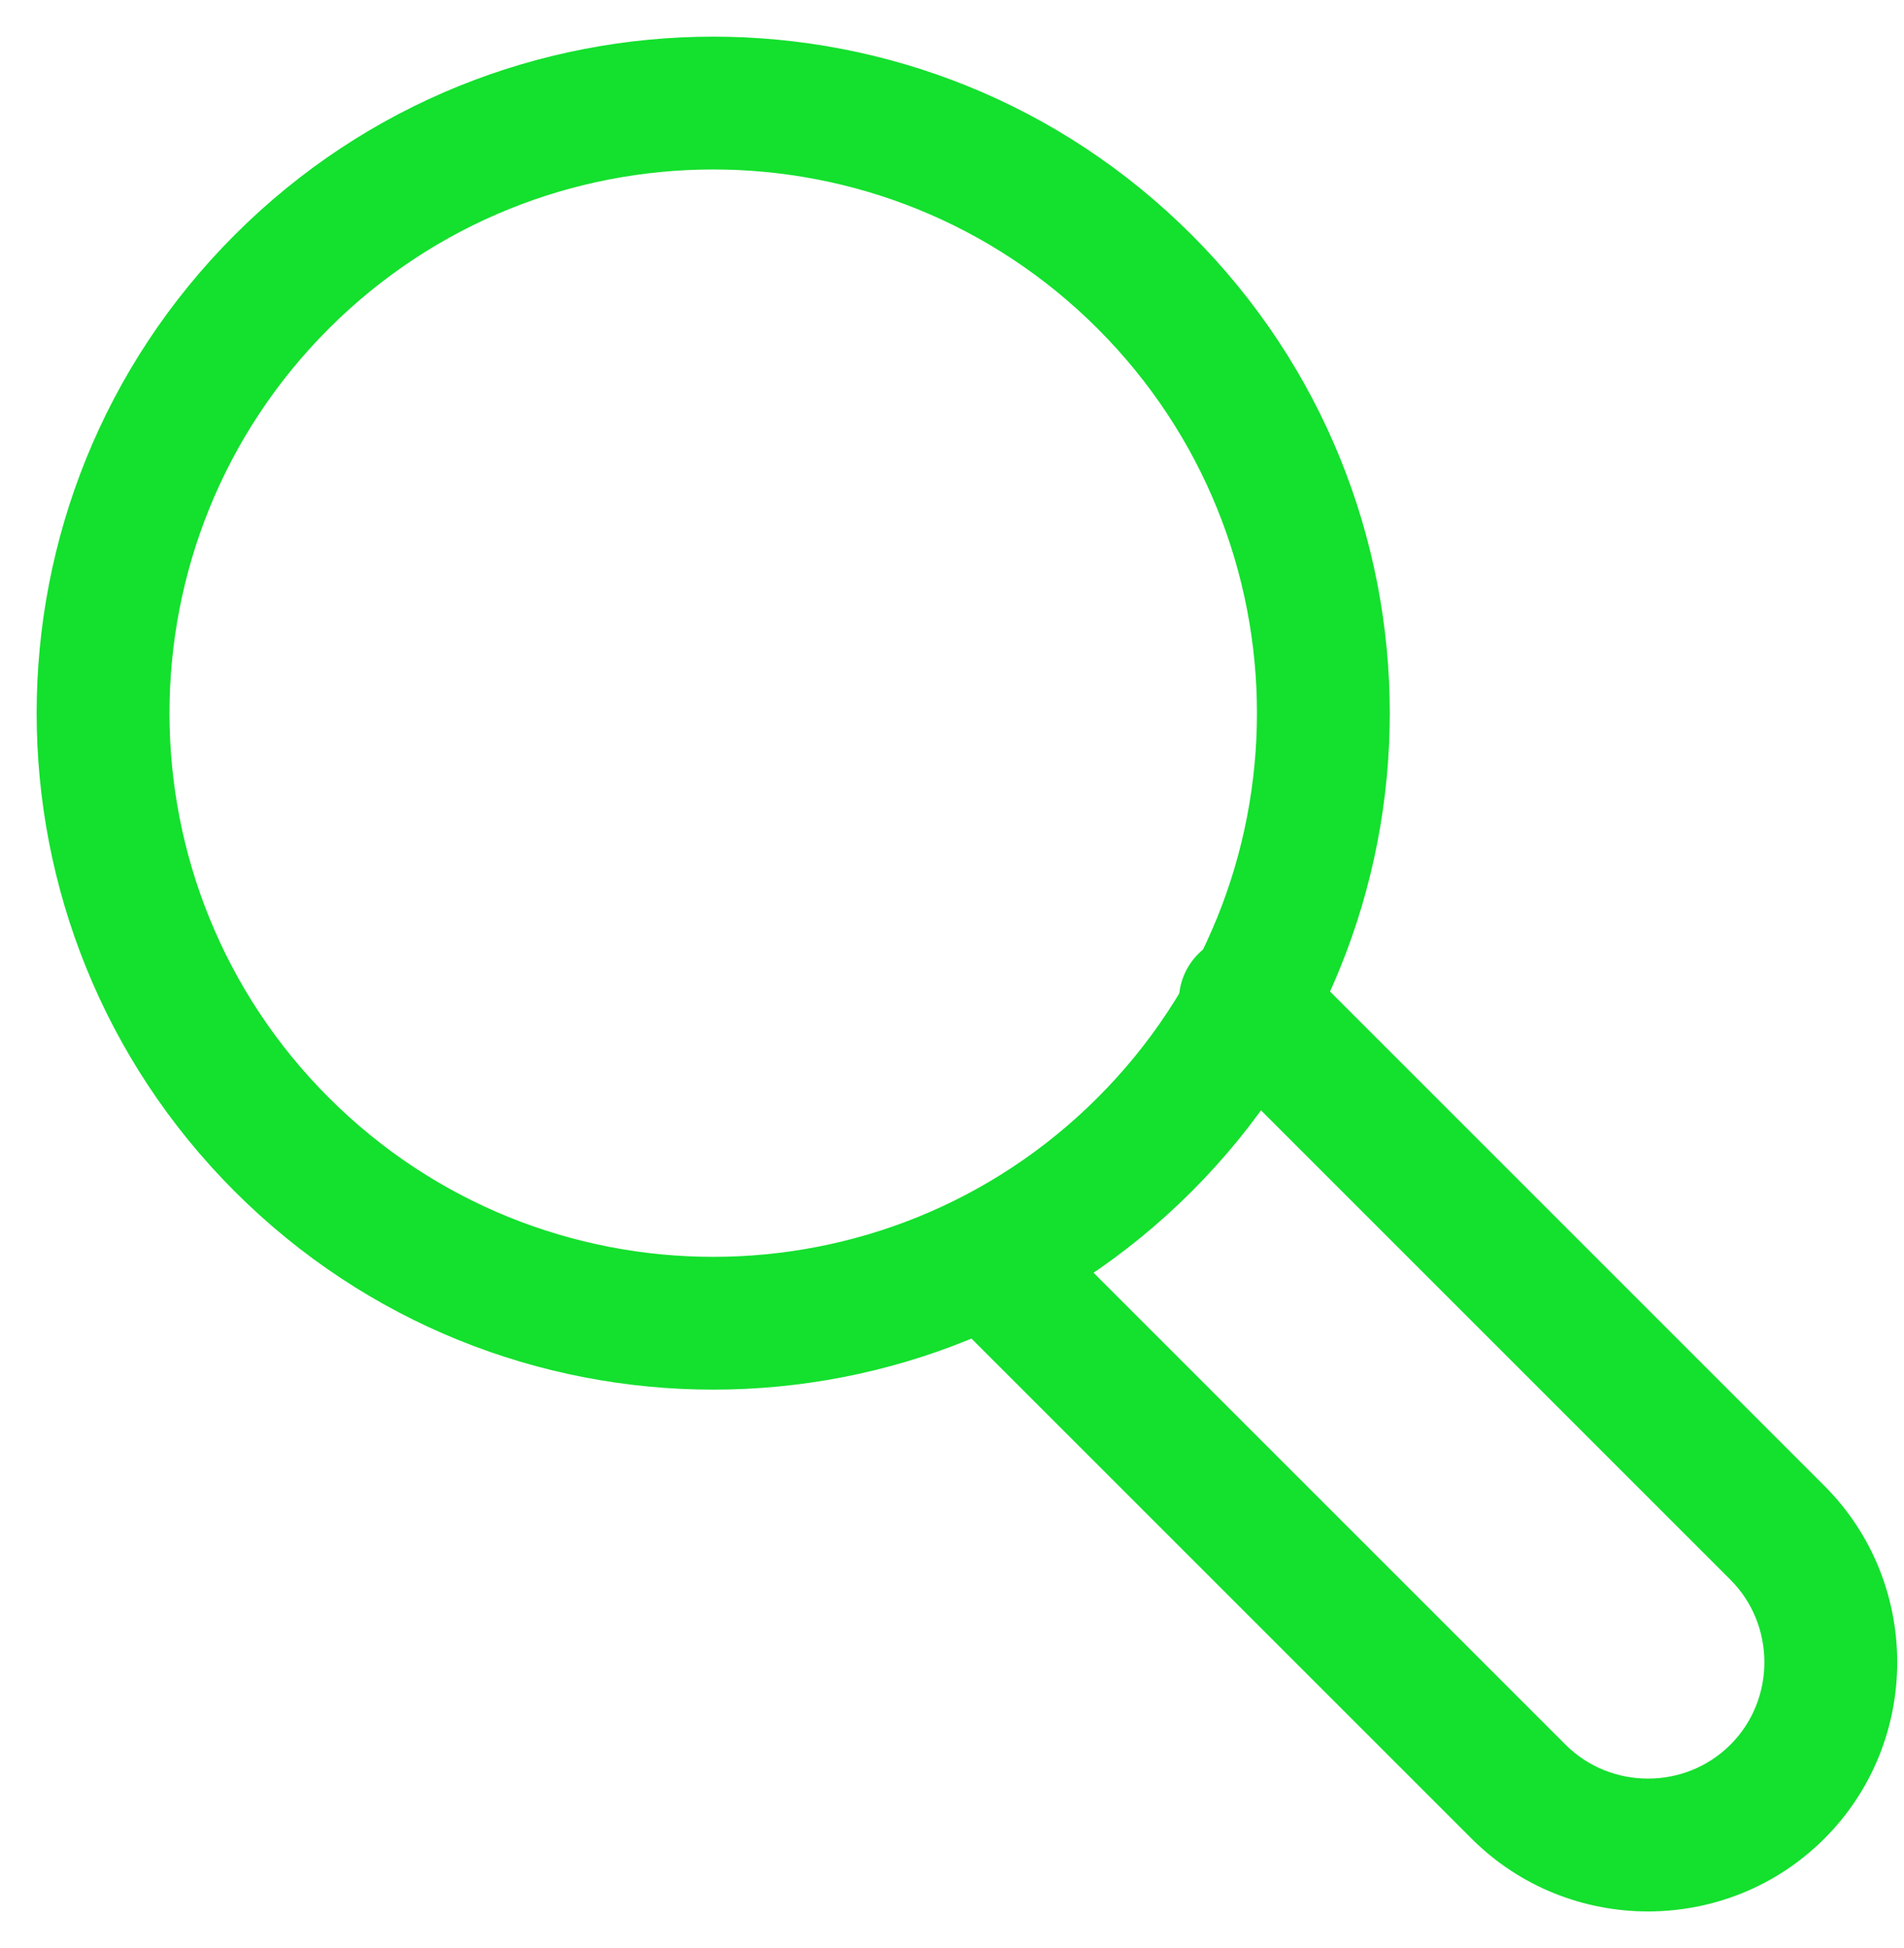
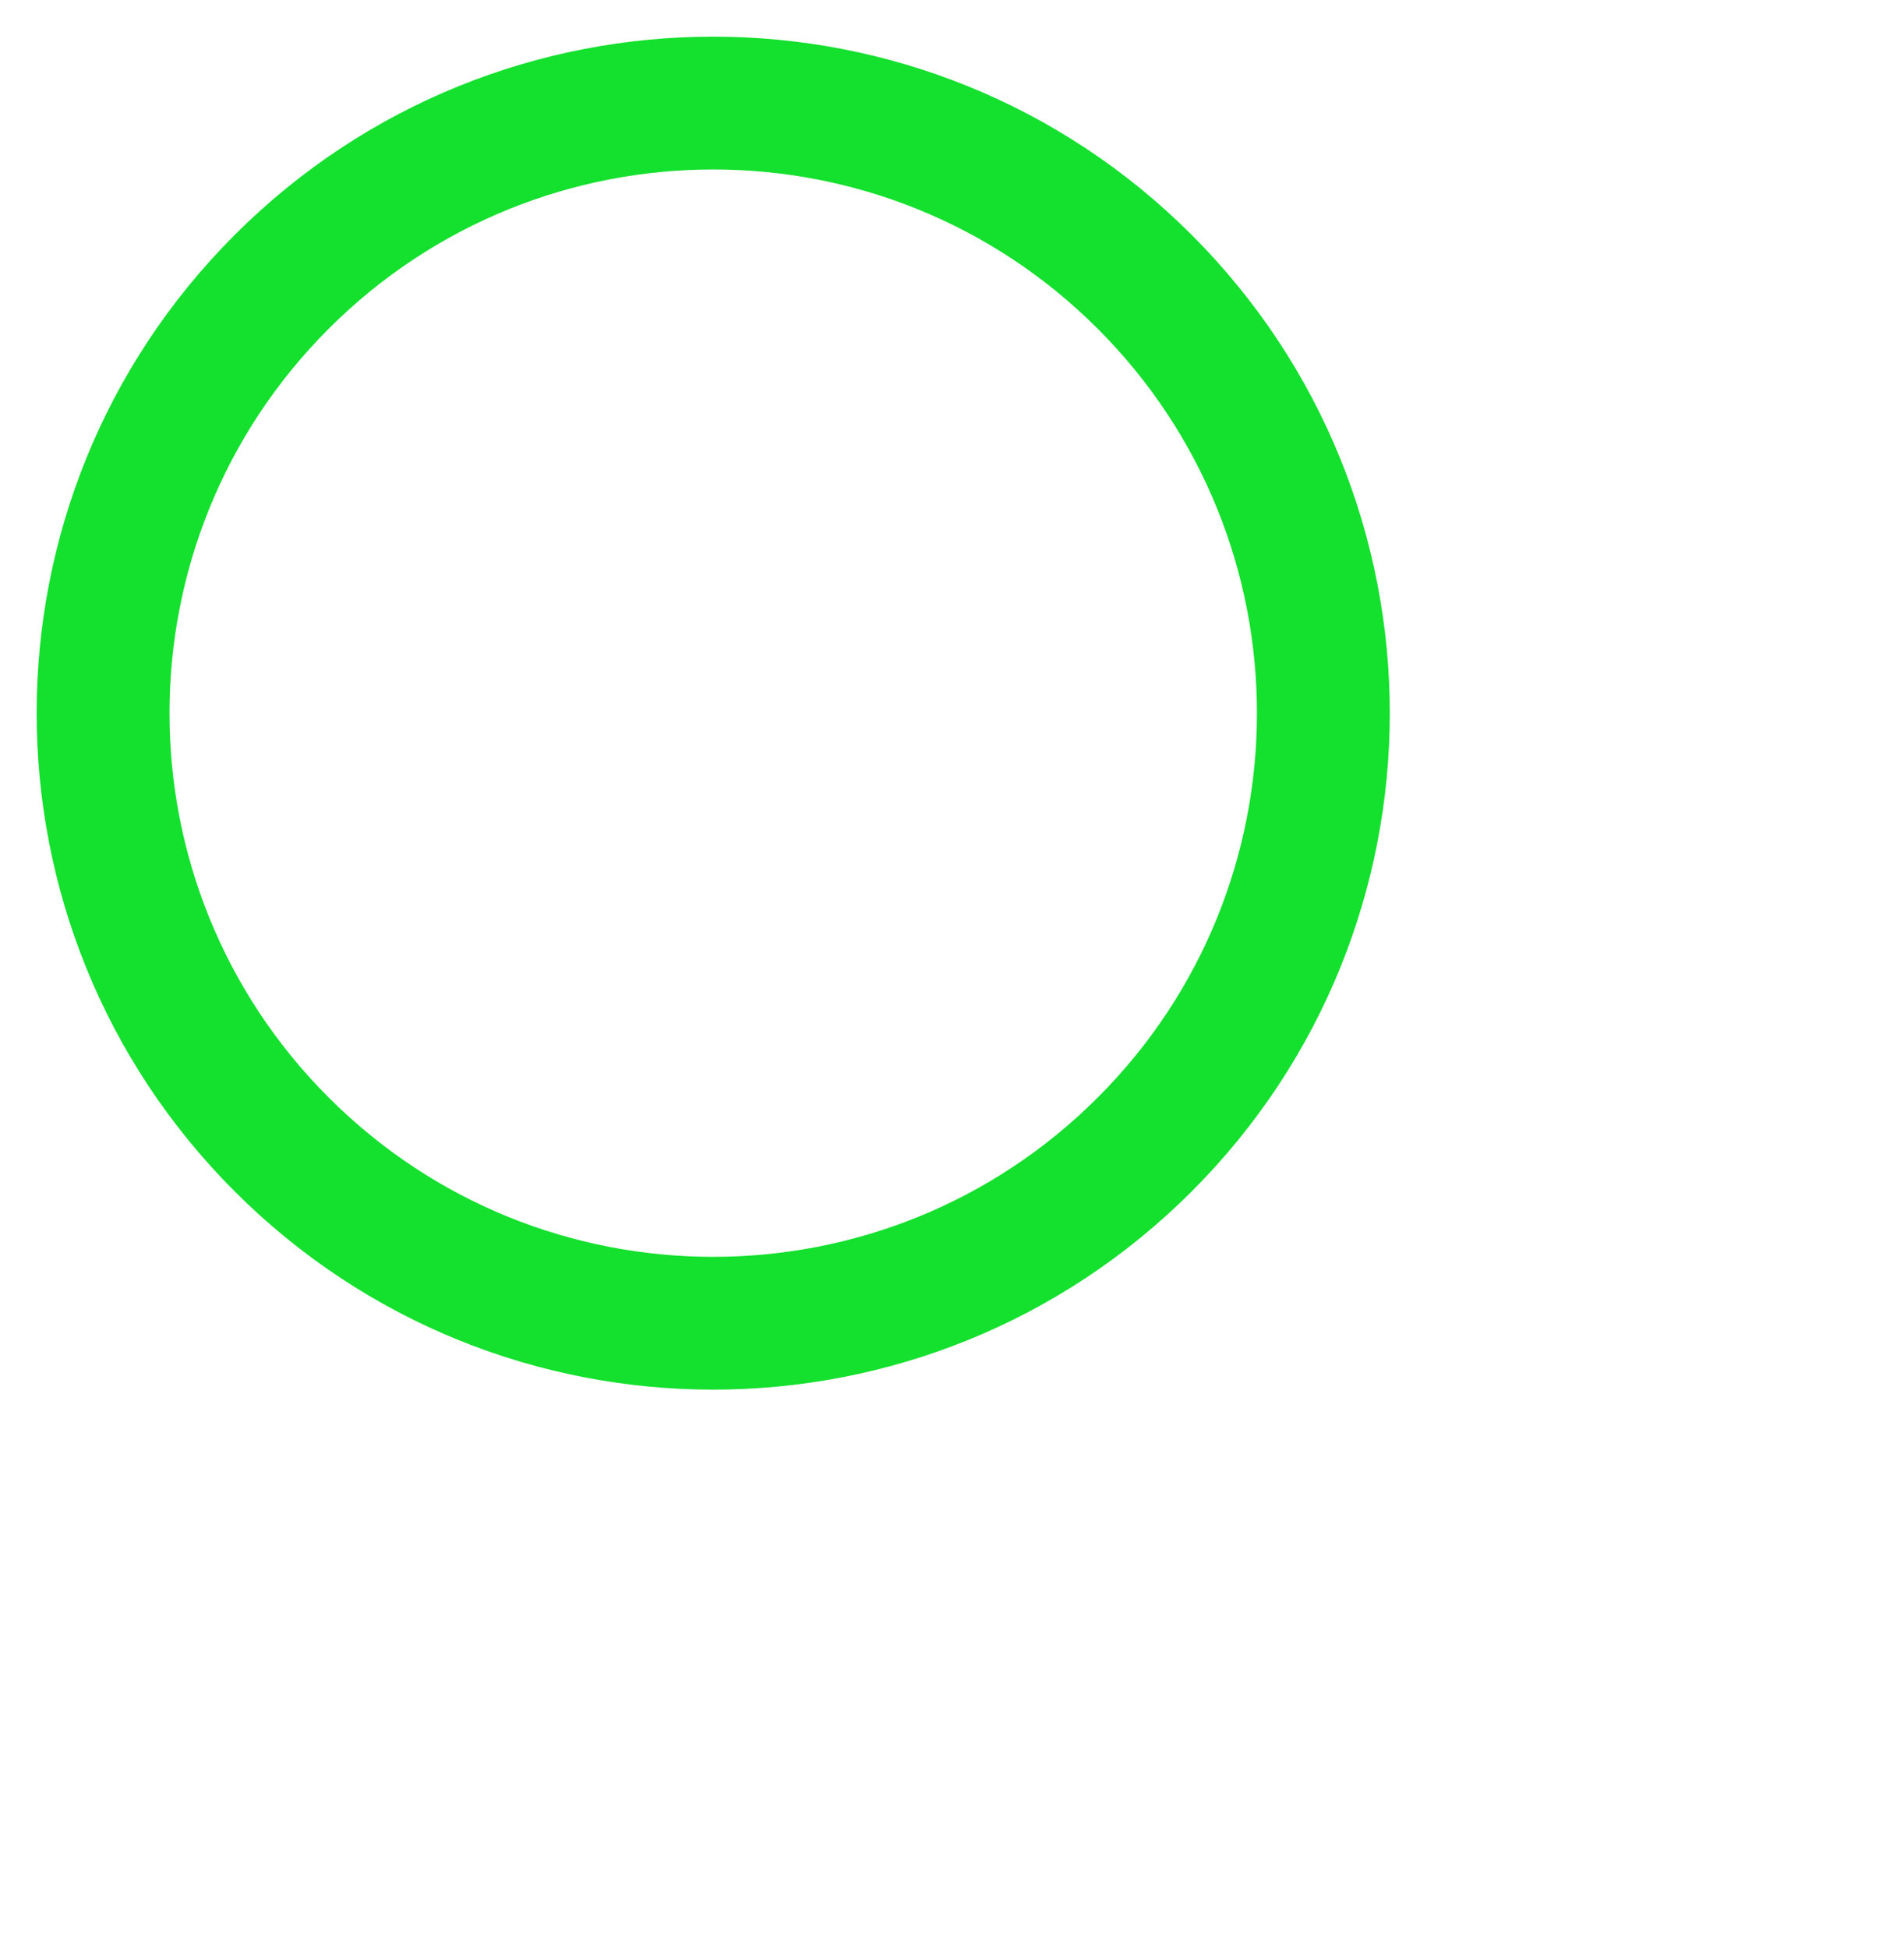
<svg xmlns="http://www.w3.org/2000/svg" width="43px" height="44px" viewBox="0 0 43 44" version="1.1">
  <g id="Components" stroke="none" stroke-width="1" fill="none" fill-rule="evenodd">
    <g id="About-web" transform="translate(-184, -730)" fill-rule="nonzero" fill="#14e02e">
      <g id="Group-4" transform="translate(175, 481)">
        <g id="about" transform="translate(9, 249)">
          <path d="M24.79,24.79 C29.586,19.995 29.586,12.22 24.79,7.424 C19.995,2.629 12.22,2.629 7.424,7.424 C2.629,12.22 2.629,19.995 7.424,24.79 C12.22,29.586 19.995,29.586 24.79,24.79 Z M26.911,26.912 C20.945,32.878 11.27,32.878 5.303,26.912 C-0.664,20.945 -0.664,11.27 5.303,5.303 C11.27,-0.664 20.945,-0.664 26.911,5.303 C32.879,11.27 32.879,20.945 26.911,26.912 Z" id="Stroke-1" />
-           <path d="M27.064,23.664 L39.081,35.681 C40.102,36.703 40.102,38.384 39.081,39.405 C38.059,40.427 36.378,40.427 35.356,39.405 L23.339,27.388 C22.753,26.803 21.803,26.803 21.217,27.388 C20.632,27.974 20.632,28.924 21.217,29.51 L33.234,41.527 C35.428,43.72 39.009,43.72 41.202,41.527 C43.395,39.334 43.395,35.753 41.203,33.56 L29.185,21.542 C28.599,20.957 27.65,20.957 27.064,21.542 C26.478,22.128 26.478,23.078 27.064,23.664 Z" id="Stroke-3" />
        </g>
      </g>
    </g>
  </g>
</svg>